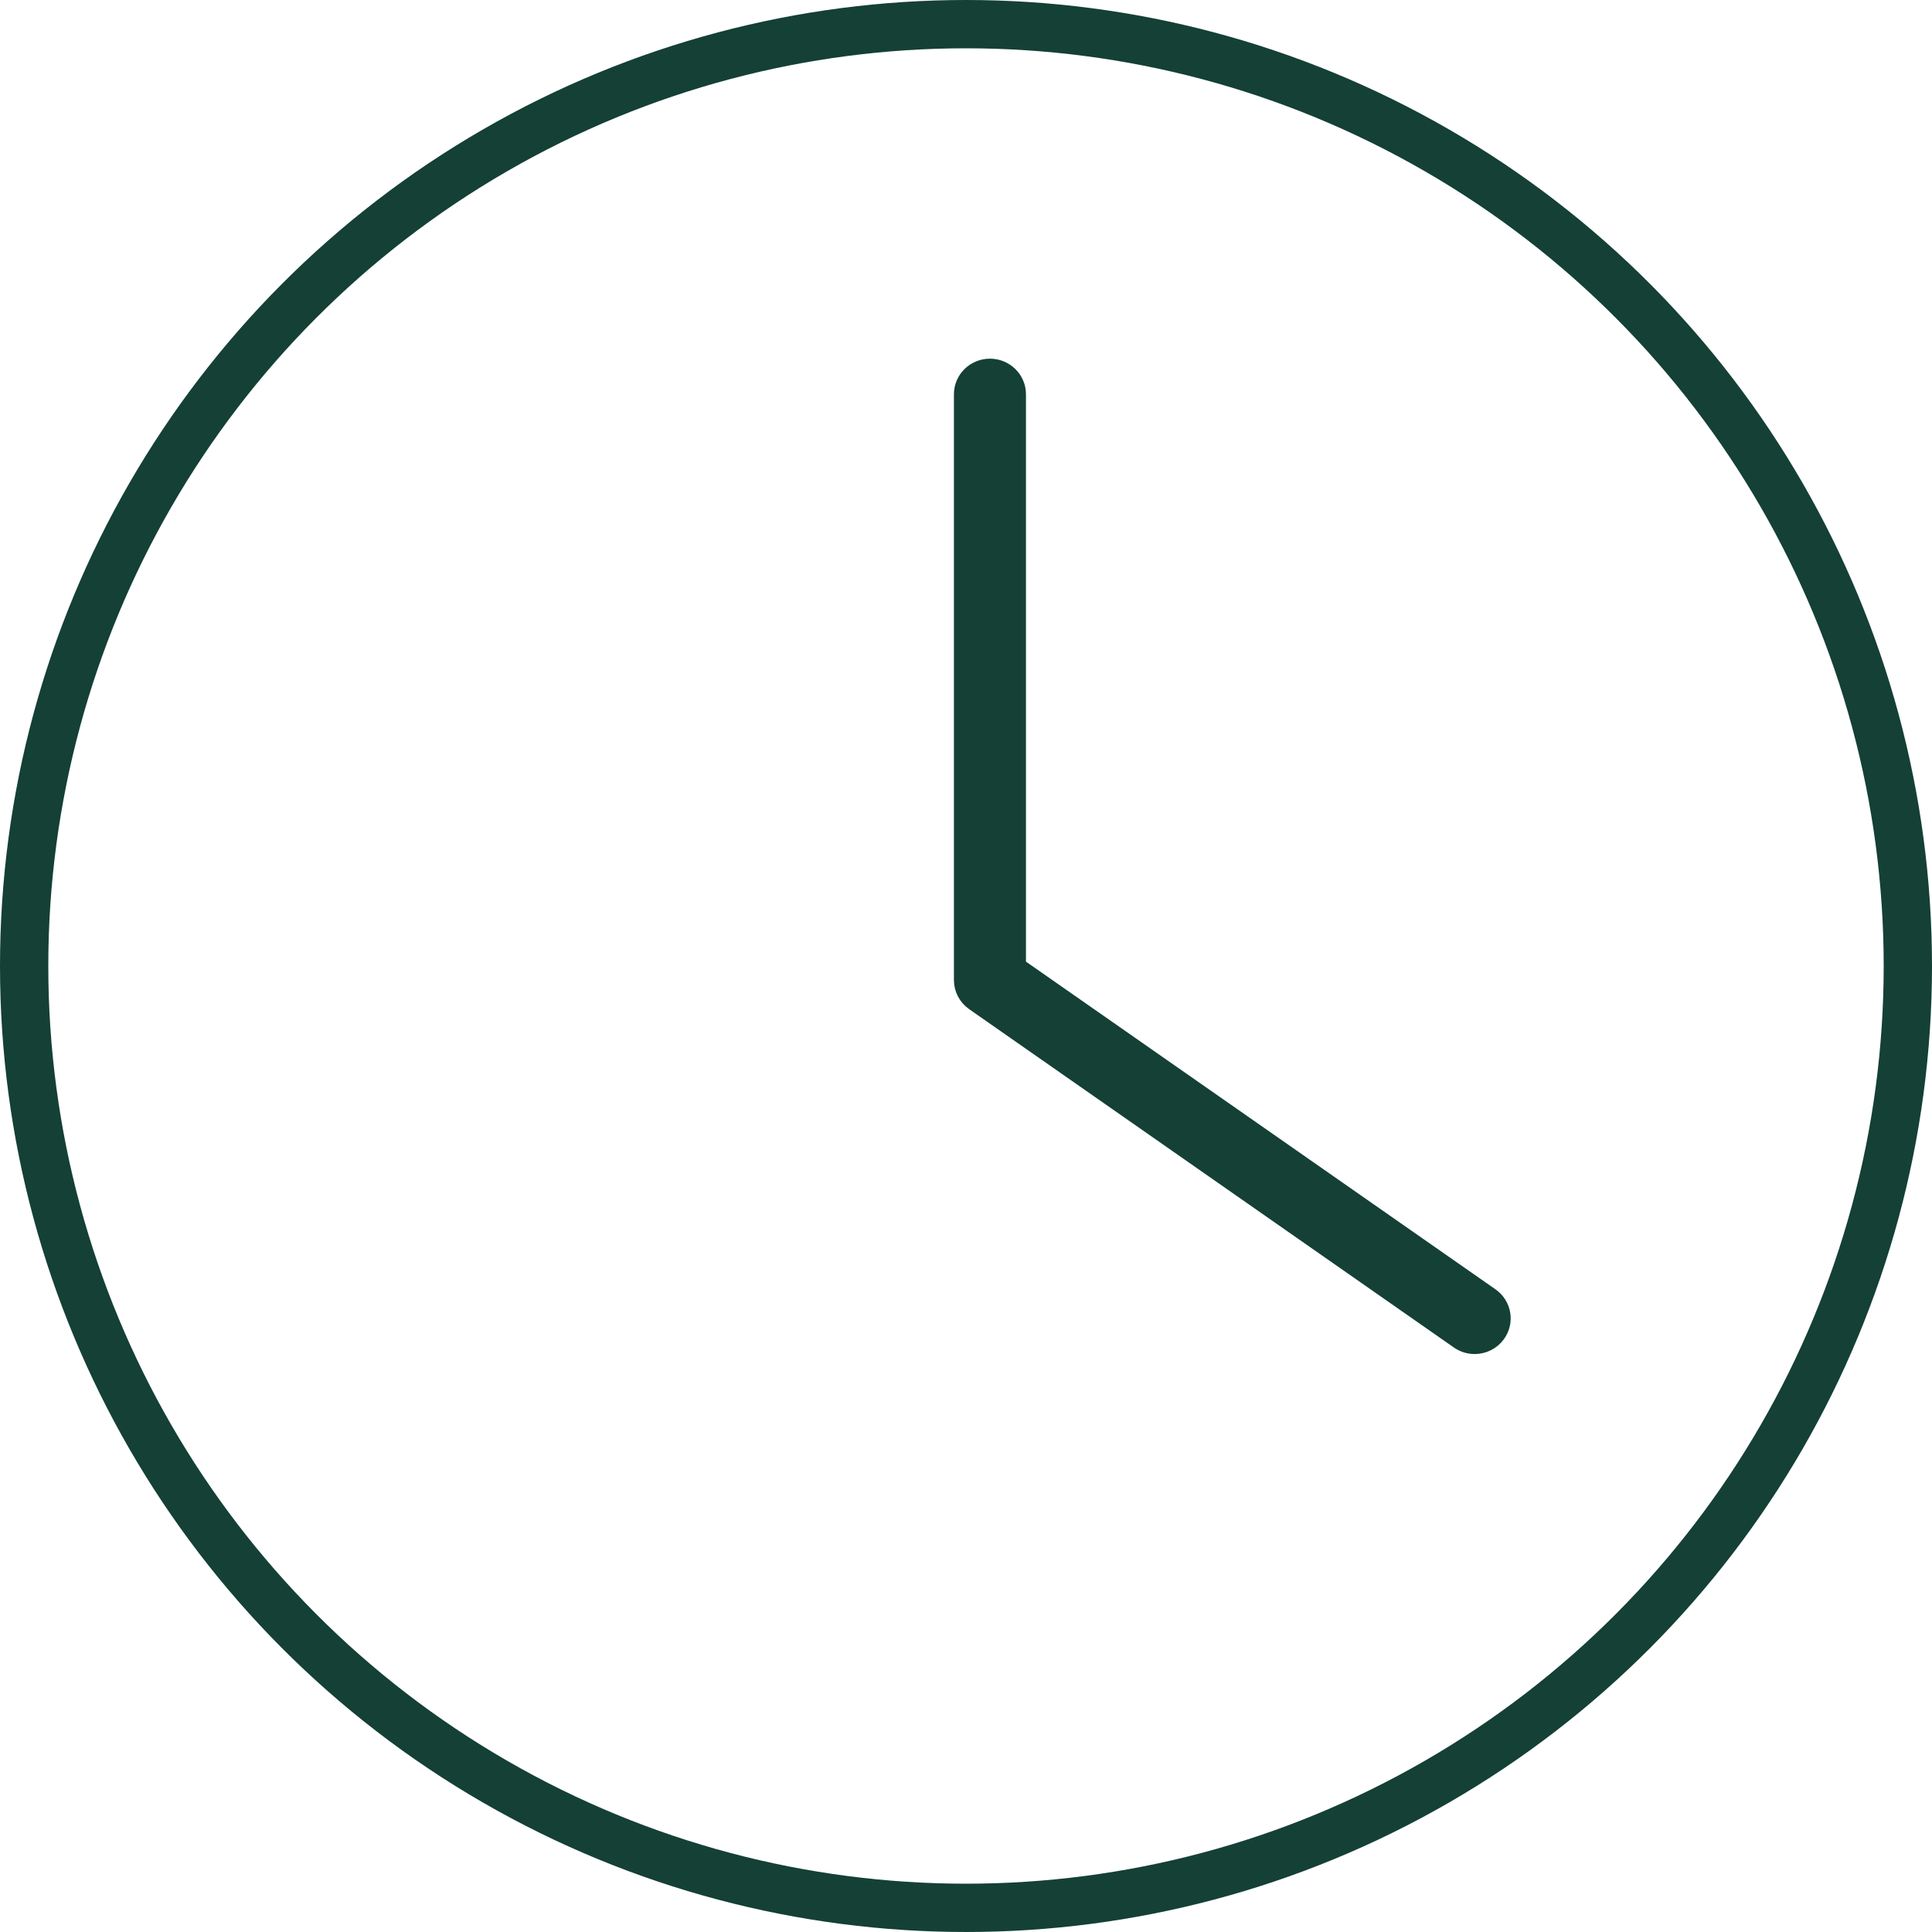
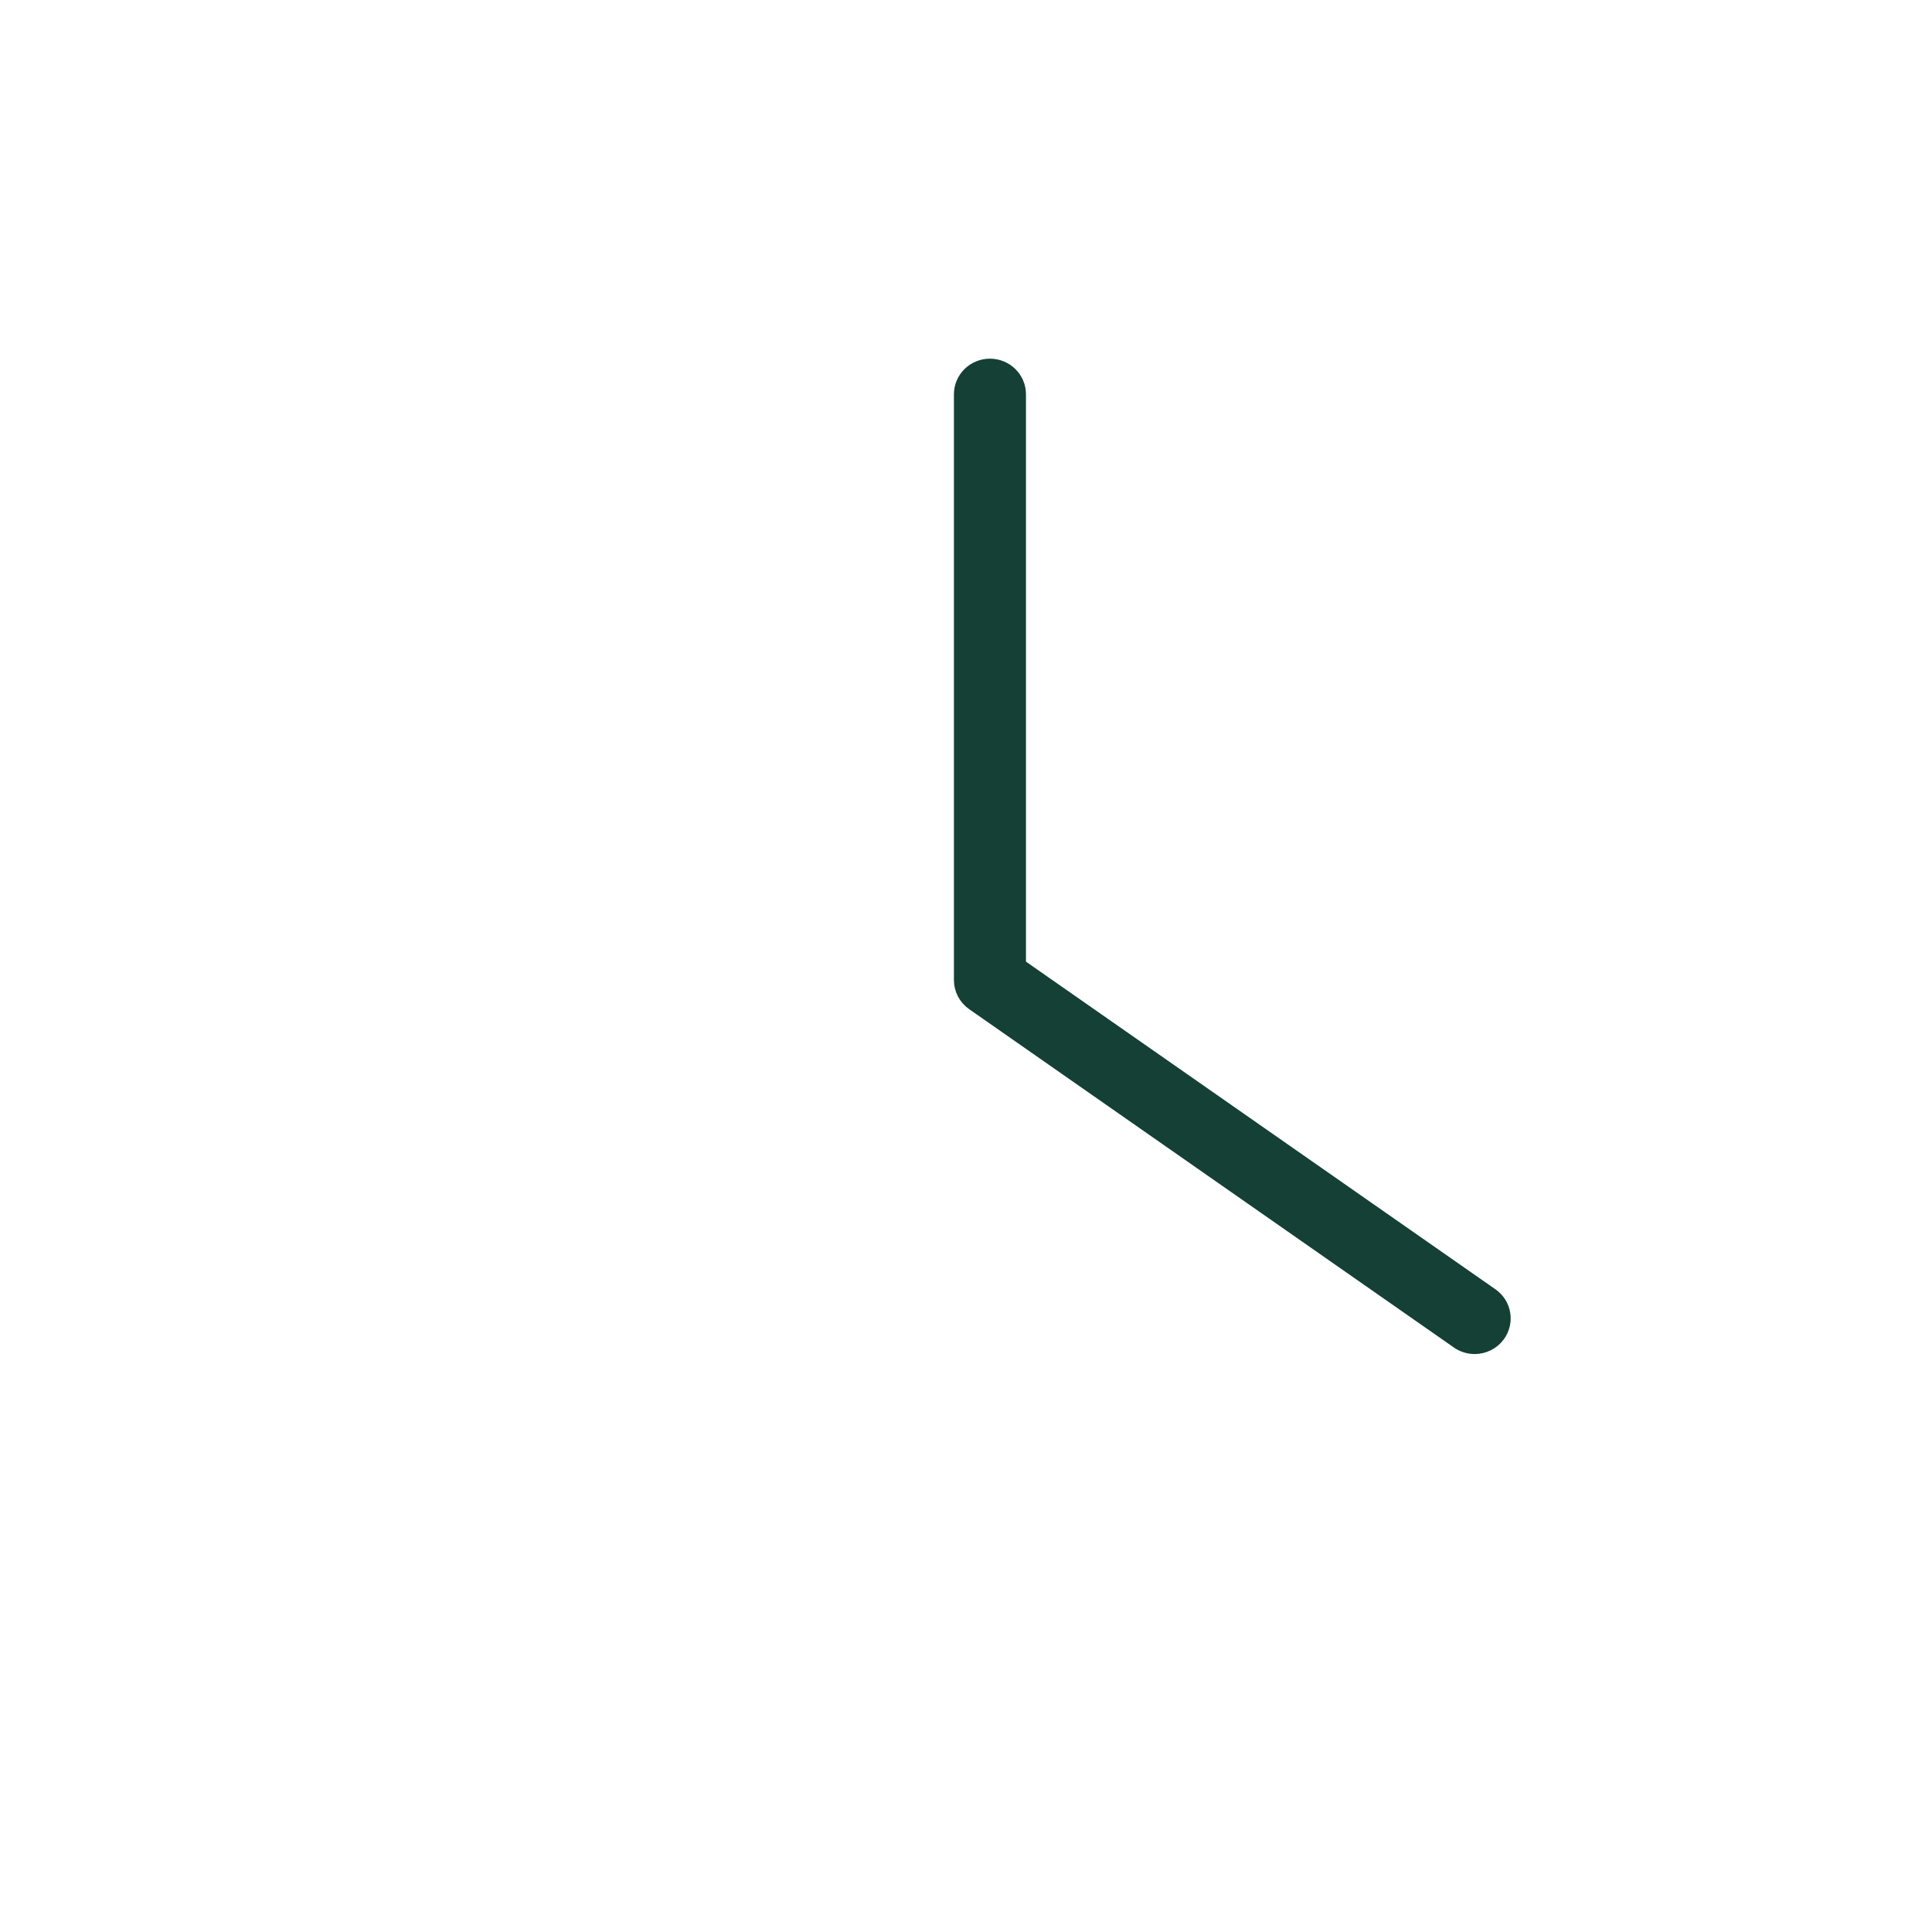
<svg xmlns="http://www.w3.org/2000/svg" width="80" height="80" viewBox="0 0 80 80" fill="none">
  <path d="M61.637 53.797L41.983 40.08V16.326C41.983 15.788 41.539 15.352 40.991 15.352C40.444 15.352 40 15.788 40 16.326V40.583C40 40.9 40.156 41.196 40.418 41.378L60.488 55.387C60.663 55.509 60.862 55.568 61.062 55.568C61.371 55.568 61.677 55.425 61.871 55.157C62.188 54.715 62.083 54.108 61.637 53.797Z" fill="#144036" stroke="#144036" />
-   <circle cx="40" cy="40" r="39" stroke="#144036" stroke-width="2" />
</svg>